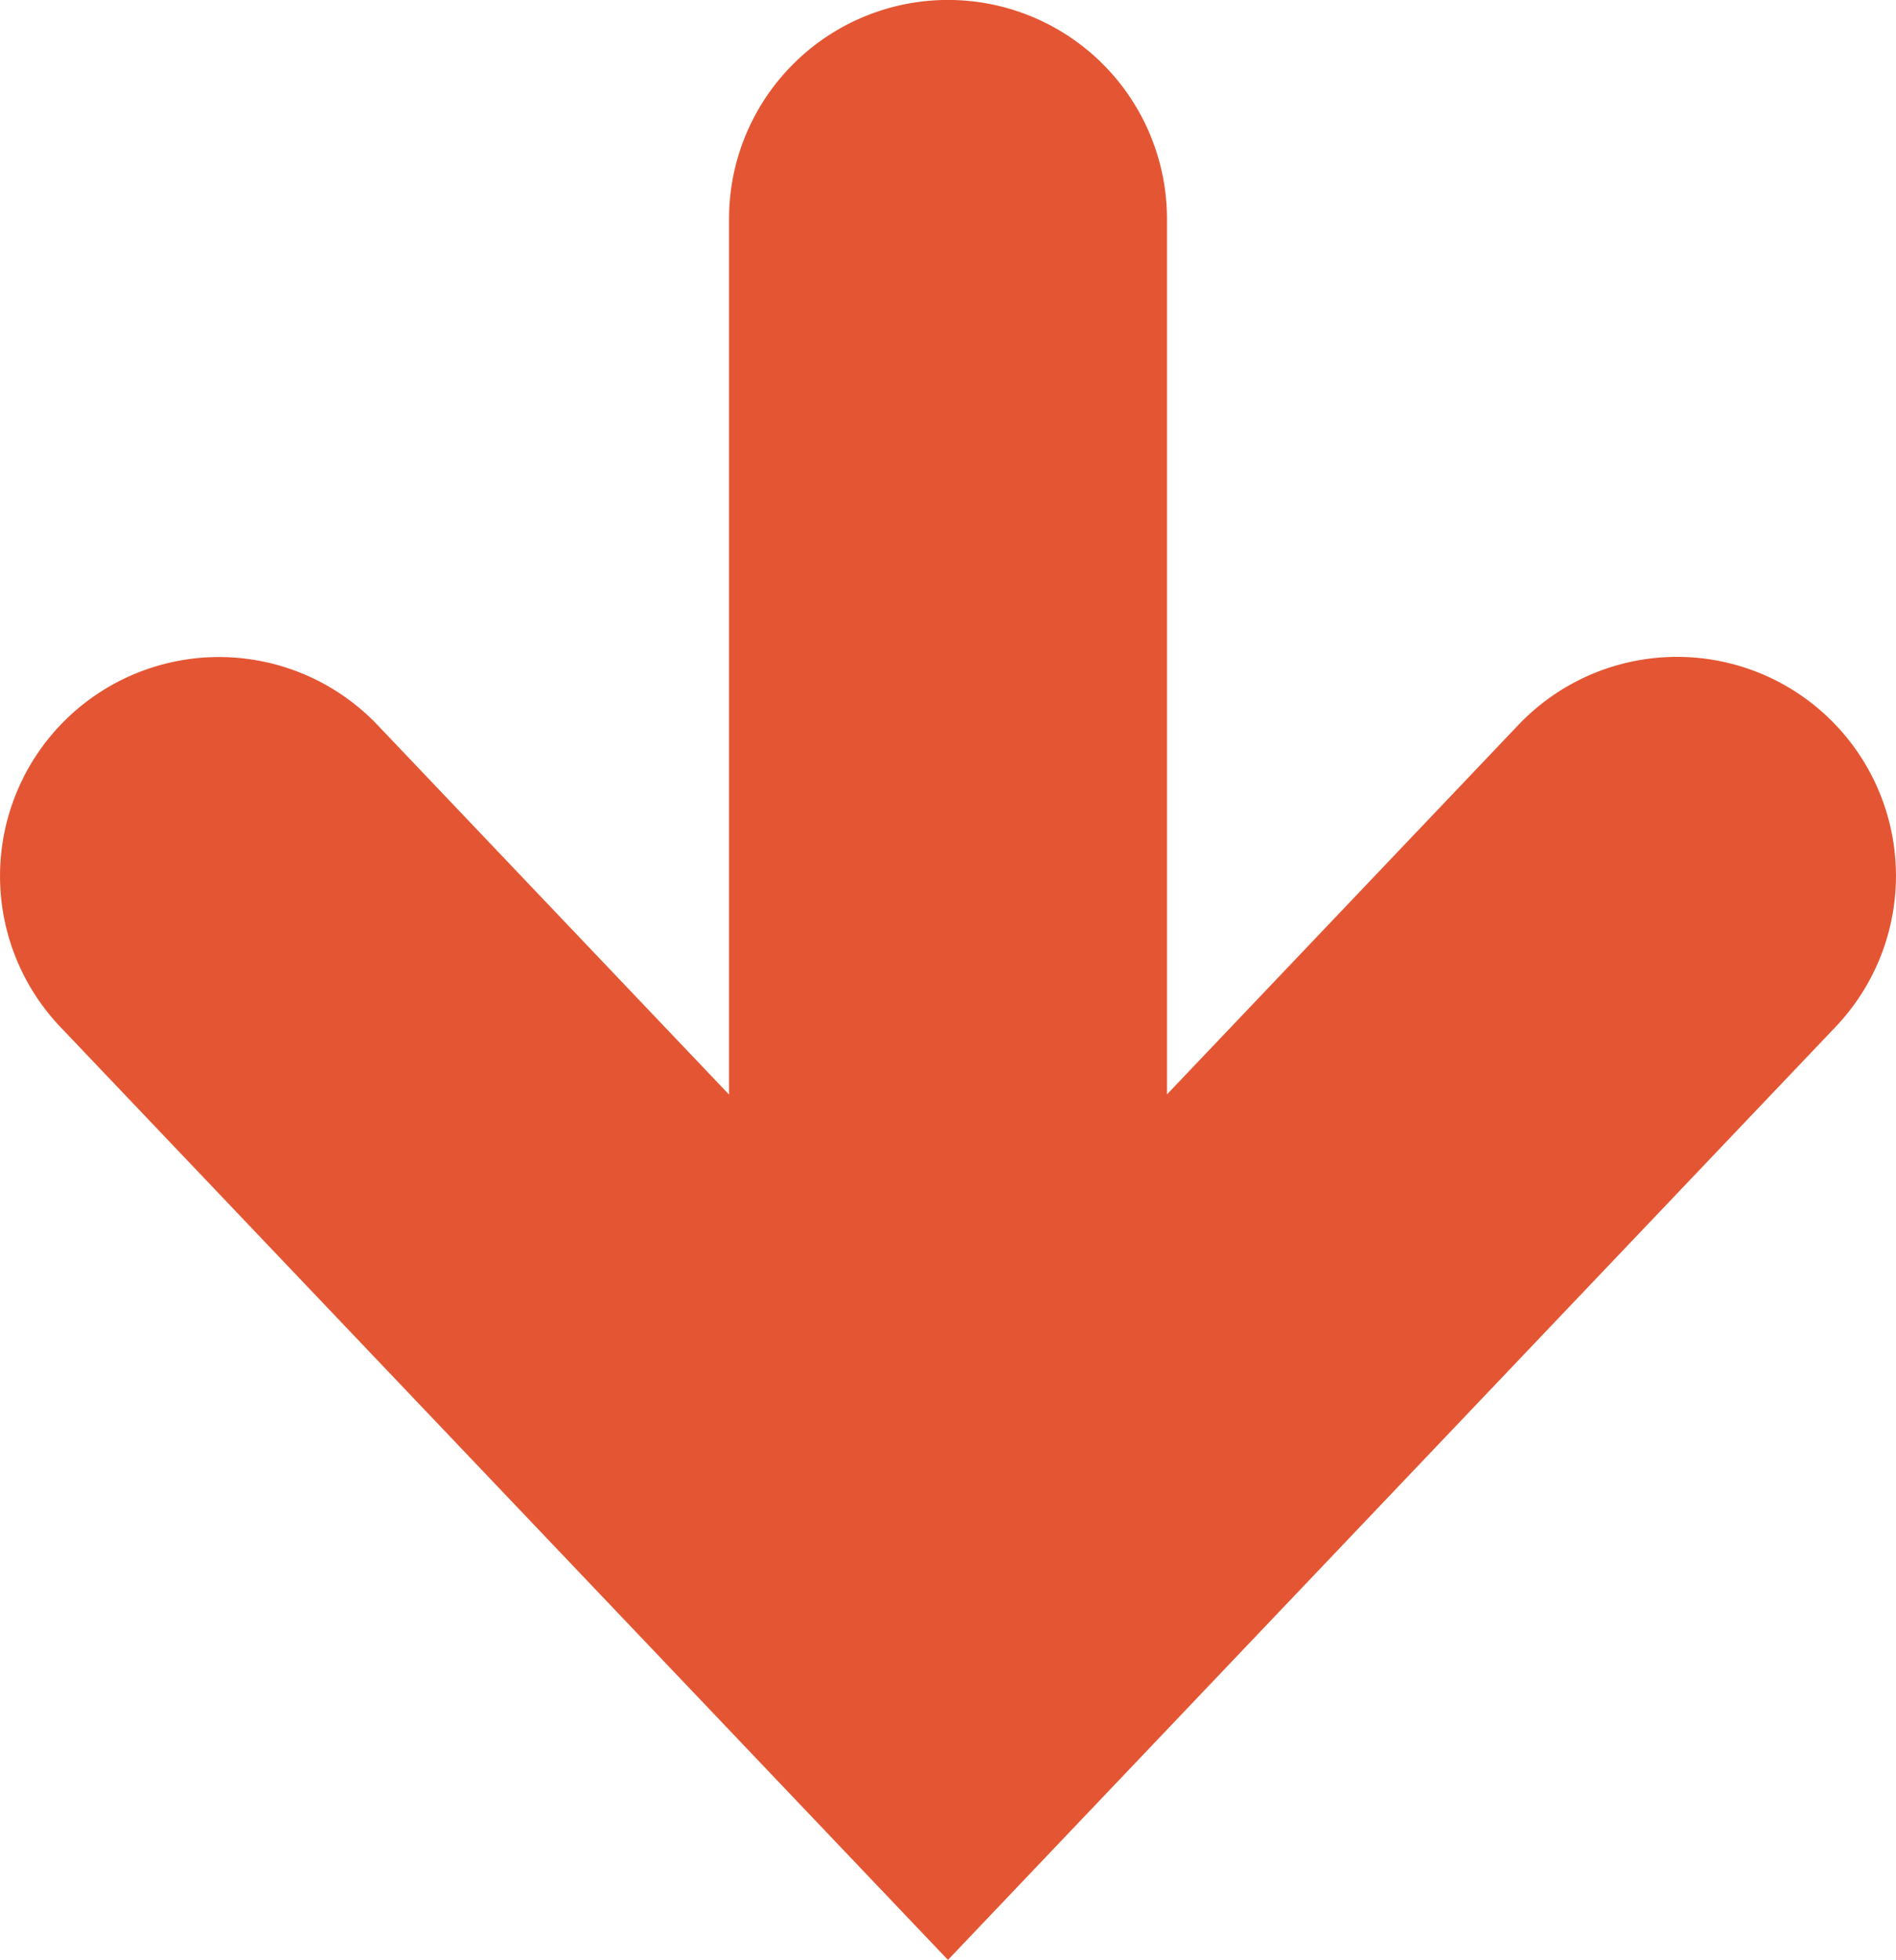
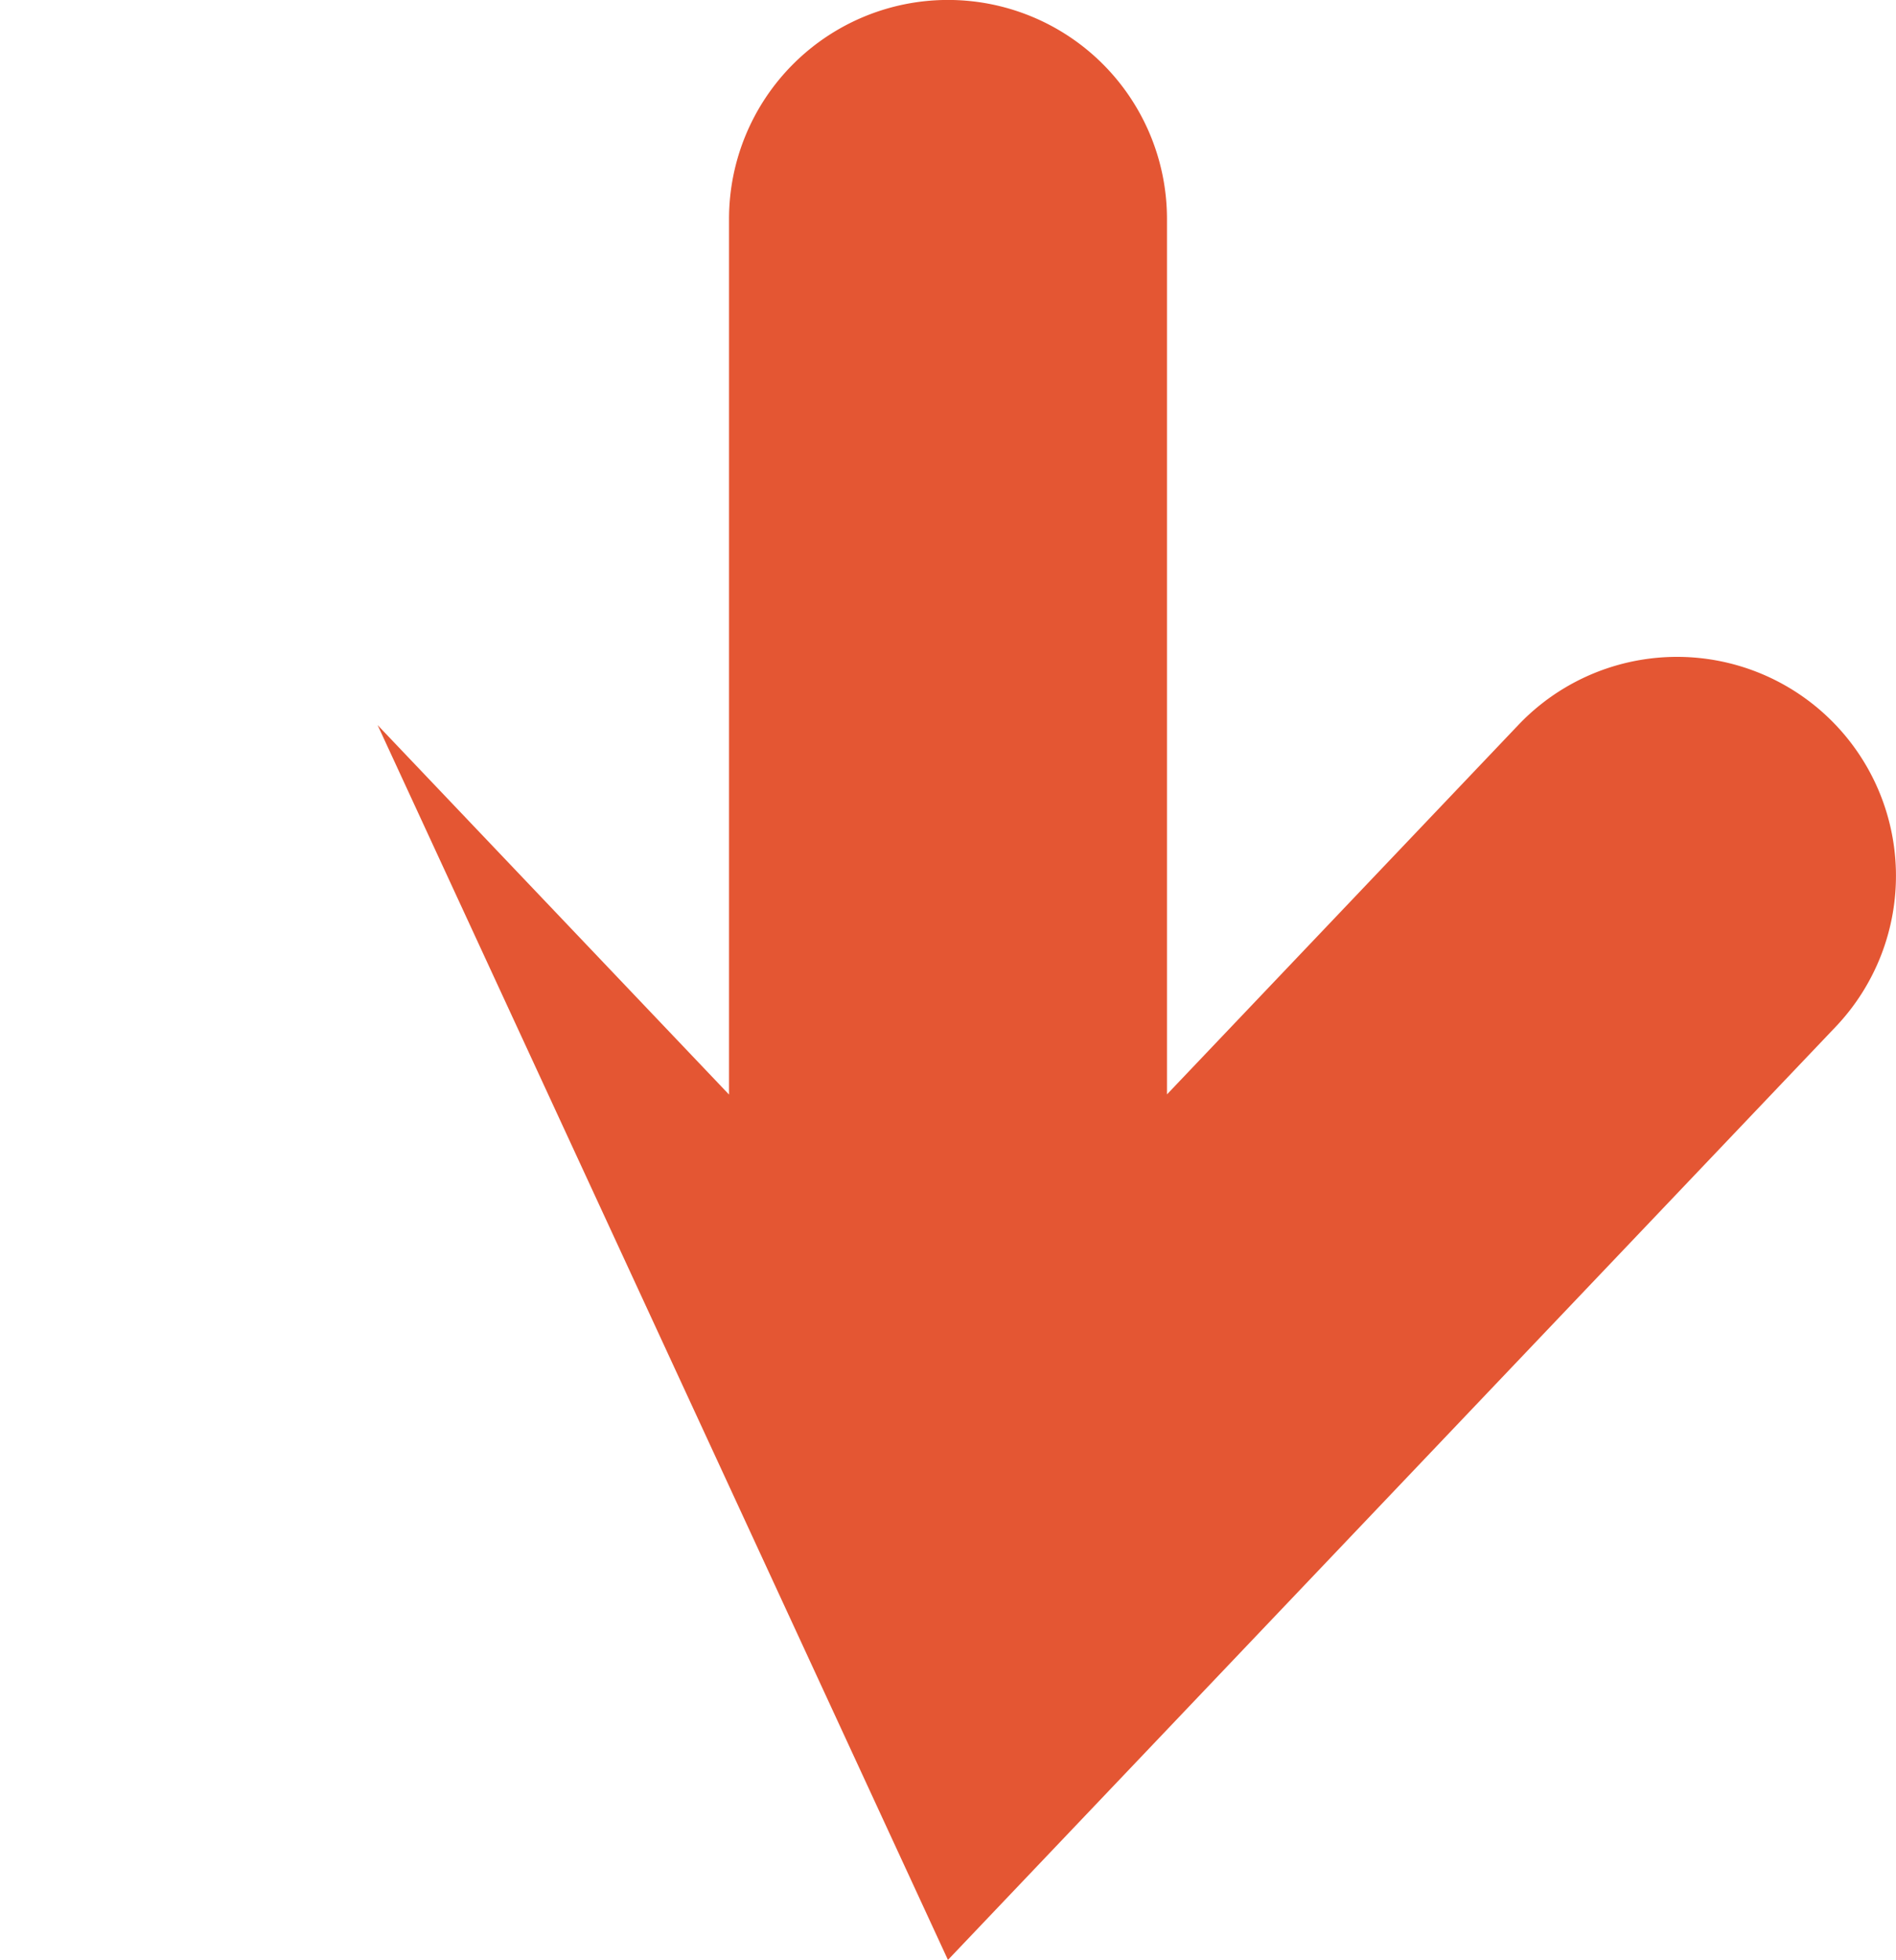
<svg xmlns="http://www.w3.org/2000/svg" width="35.734" height="36.933" viewBox="0 0 35.734 36.933">
  <g id="矢印アイコン_下1" data-name="矢印アイコン　下1" transform="translate(-8.315)">
-     <path id="パス_61" data-name="パス 61" d="M42.767,13.516a4.126,4.126,0,0,0-5.835.145l-6.623,6.962V4.126a4.127,4.127,0,0,0-8.254,0v16.5l-6.623-6.962a4.126,4.126,0,1,0-5.98,5.688L26.181,36.933,42.912,19.349A4.127,4.127,0,0,0,42.767,13.516Z" transform="translate(0)" fill="#e45633" />
+     <path id="パス_61" data-name="パス 61" d="M42.767,13.516a4.126,4.126,0,0,0-5.835.145l-6.623,6.962V4.126a4.127,4.127,0,0,0-8.254,0v16.5l-6.623-6.962L26.181,36.933,42.912,19.349A4.127,4.127,0,0,0,42.767,13.516Z" transform="translate(0)" fill="#e45633" />
  </g>
</svg>